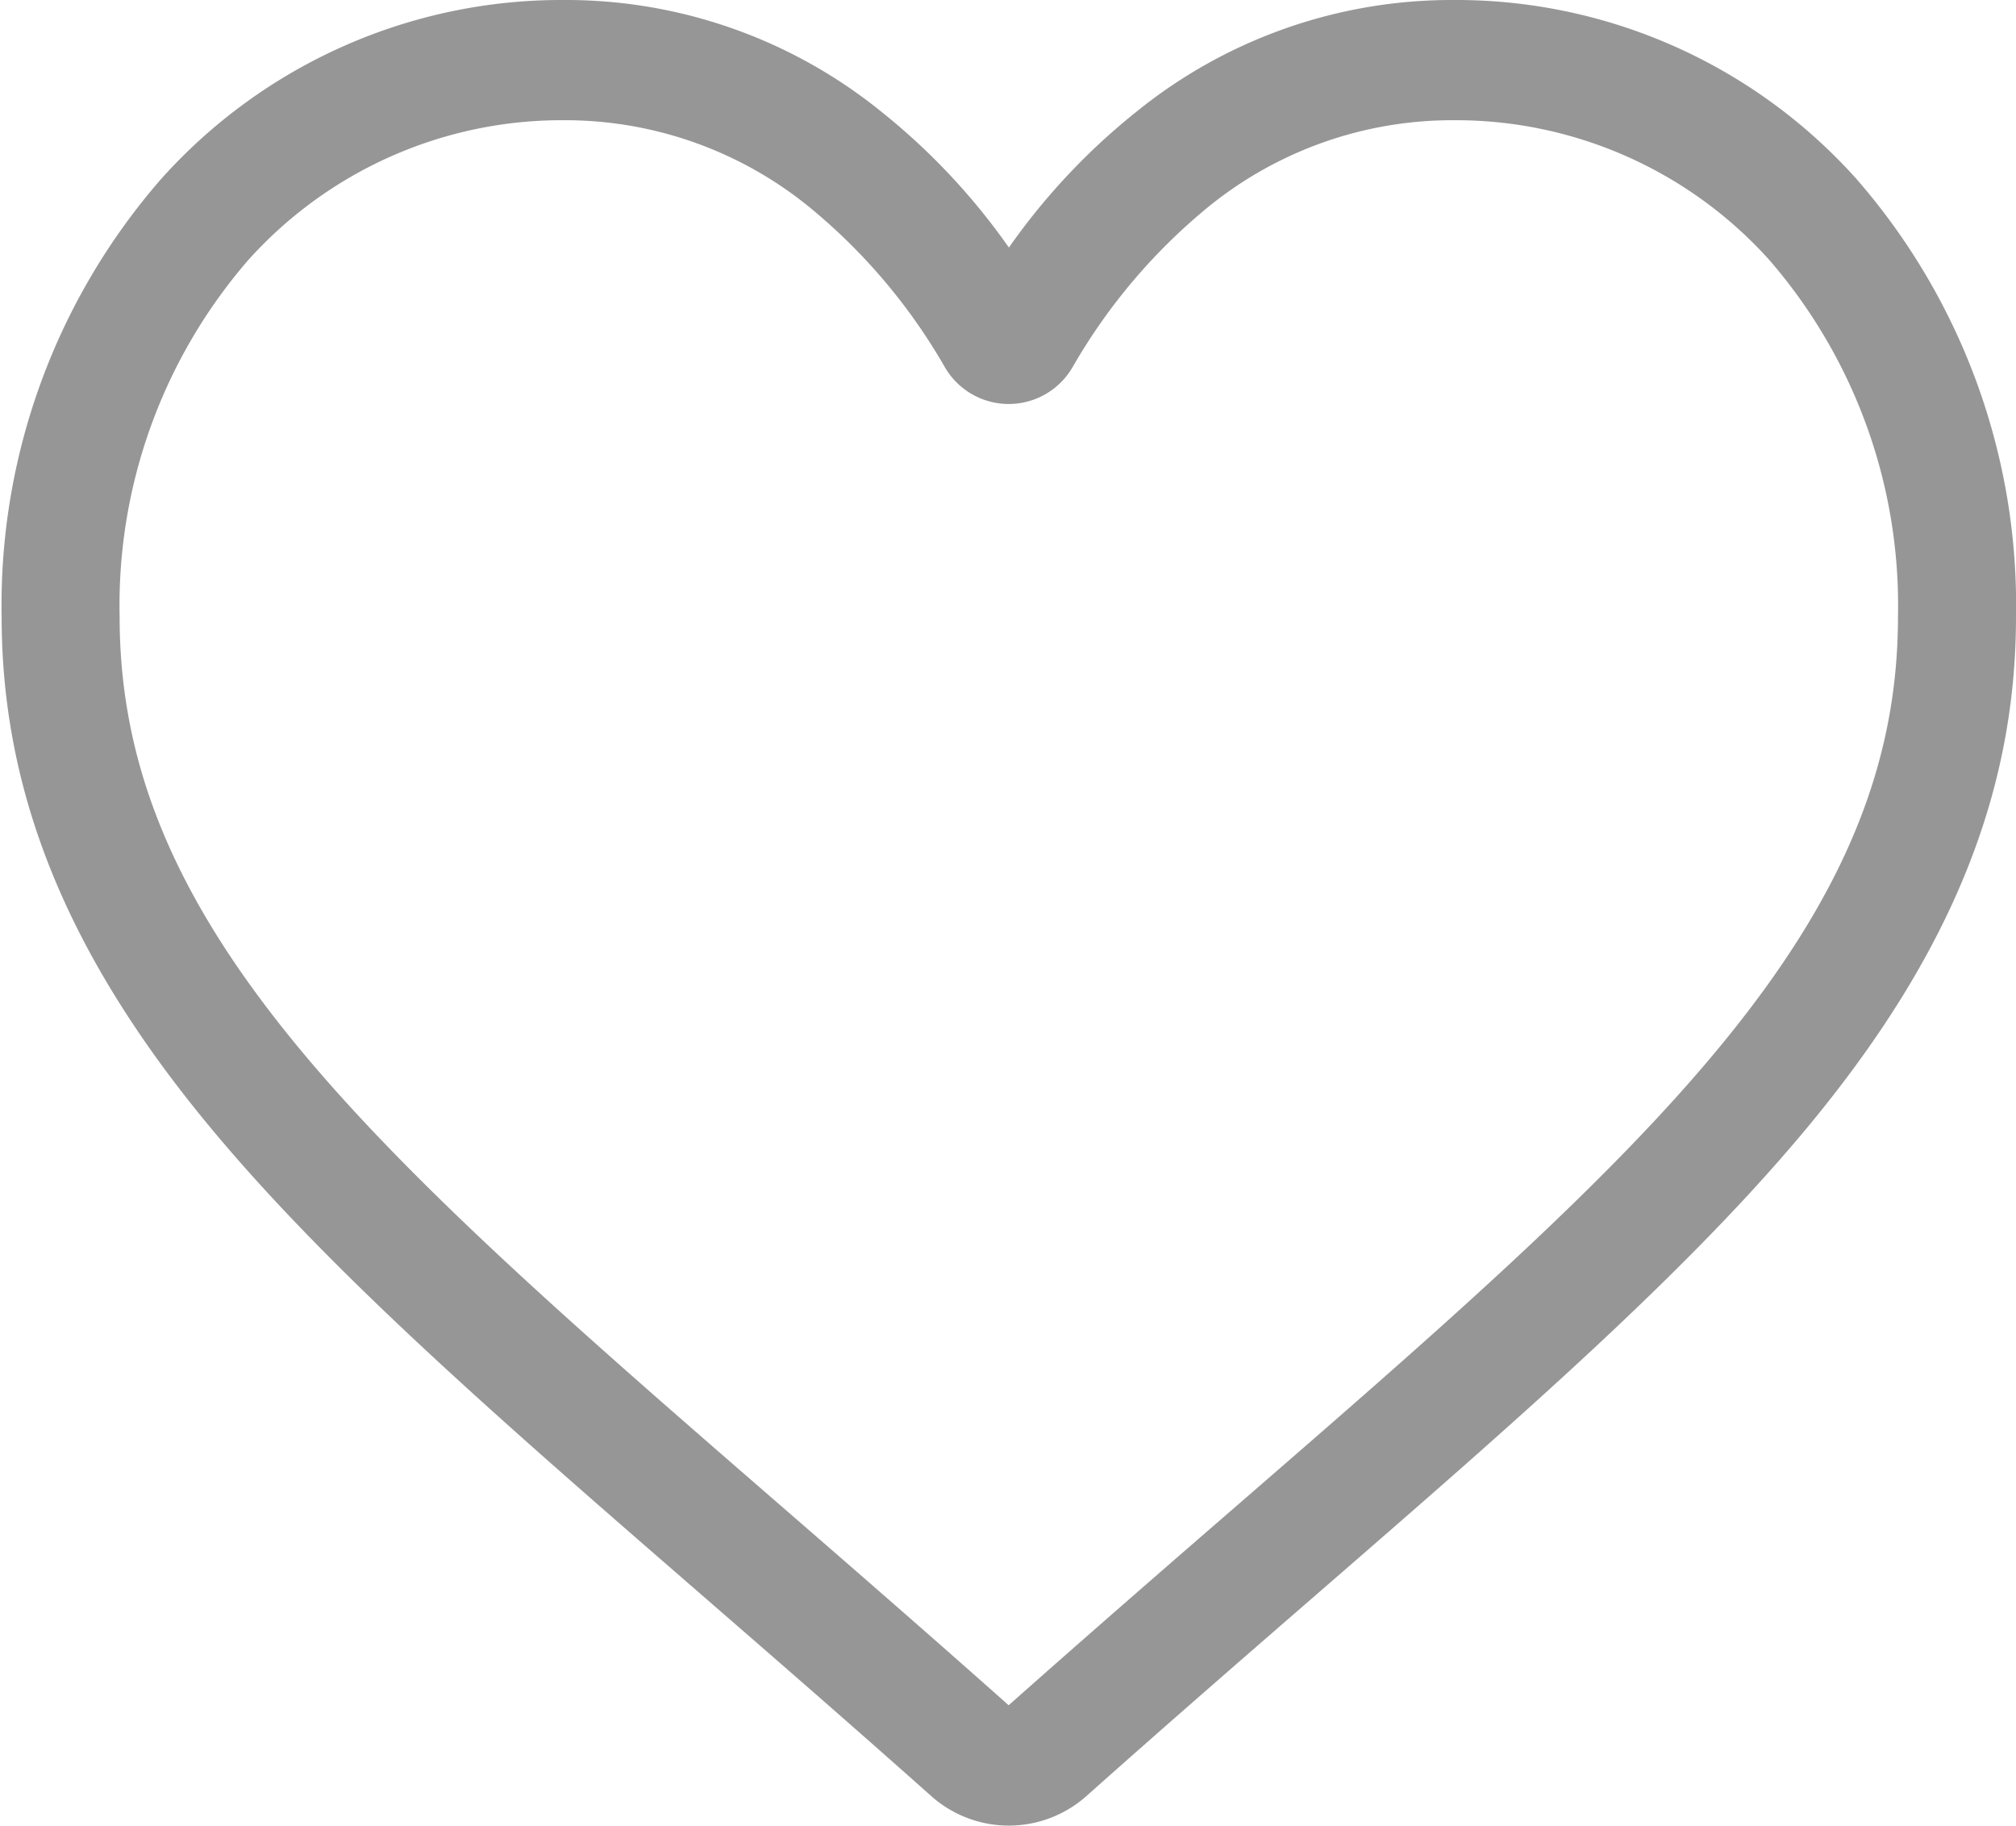
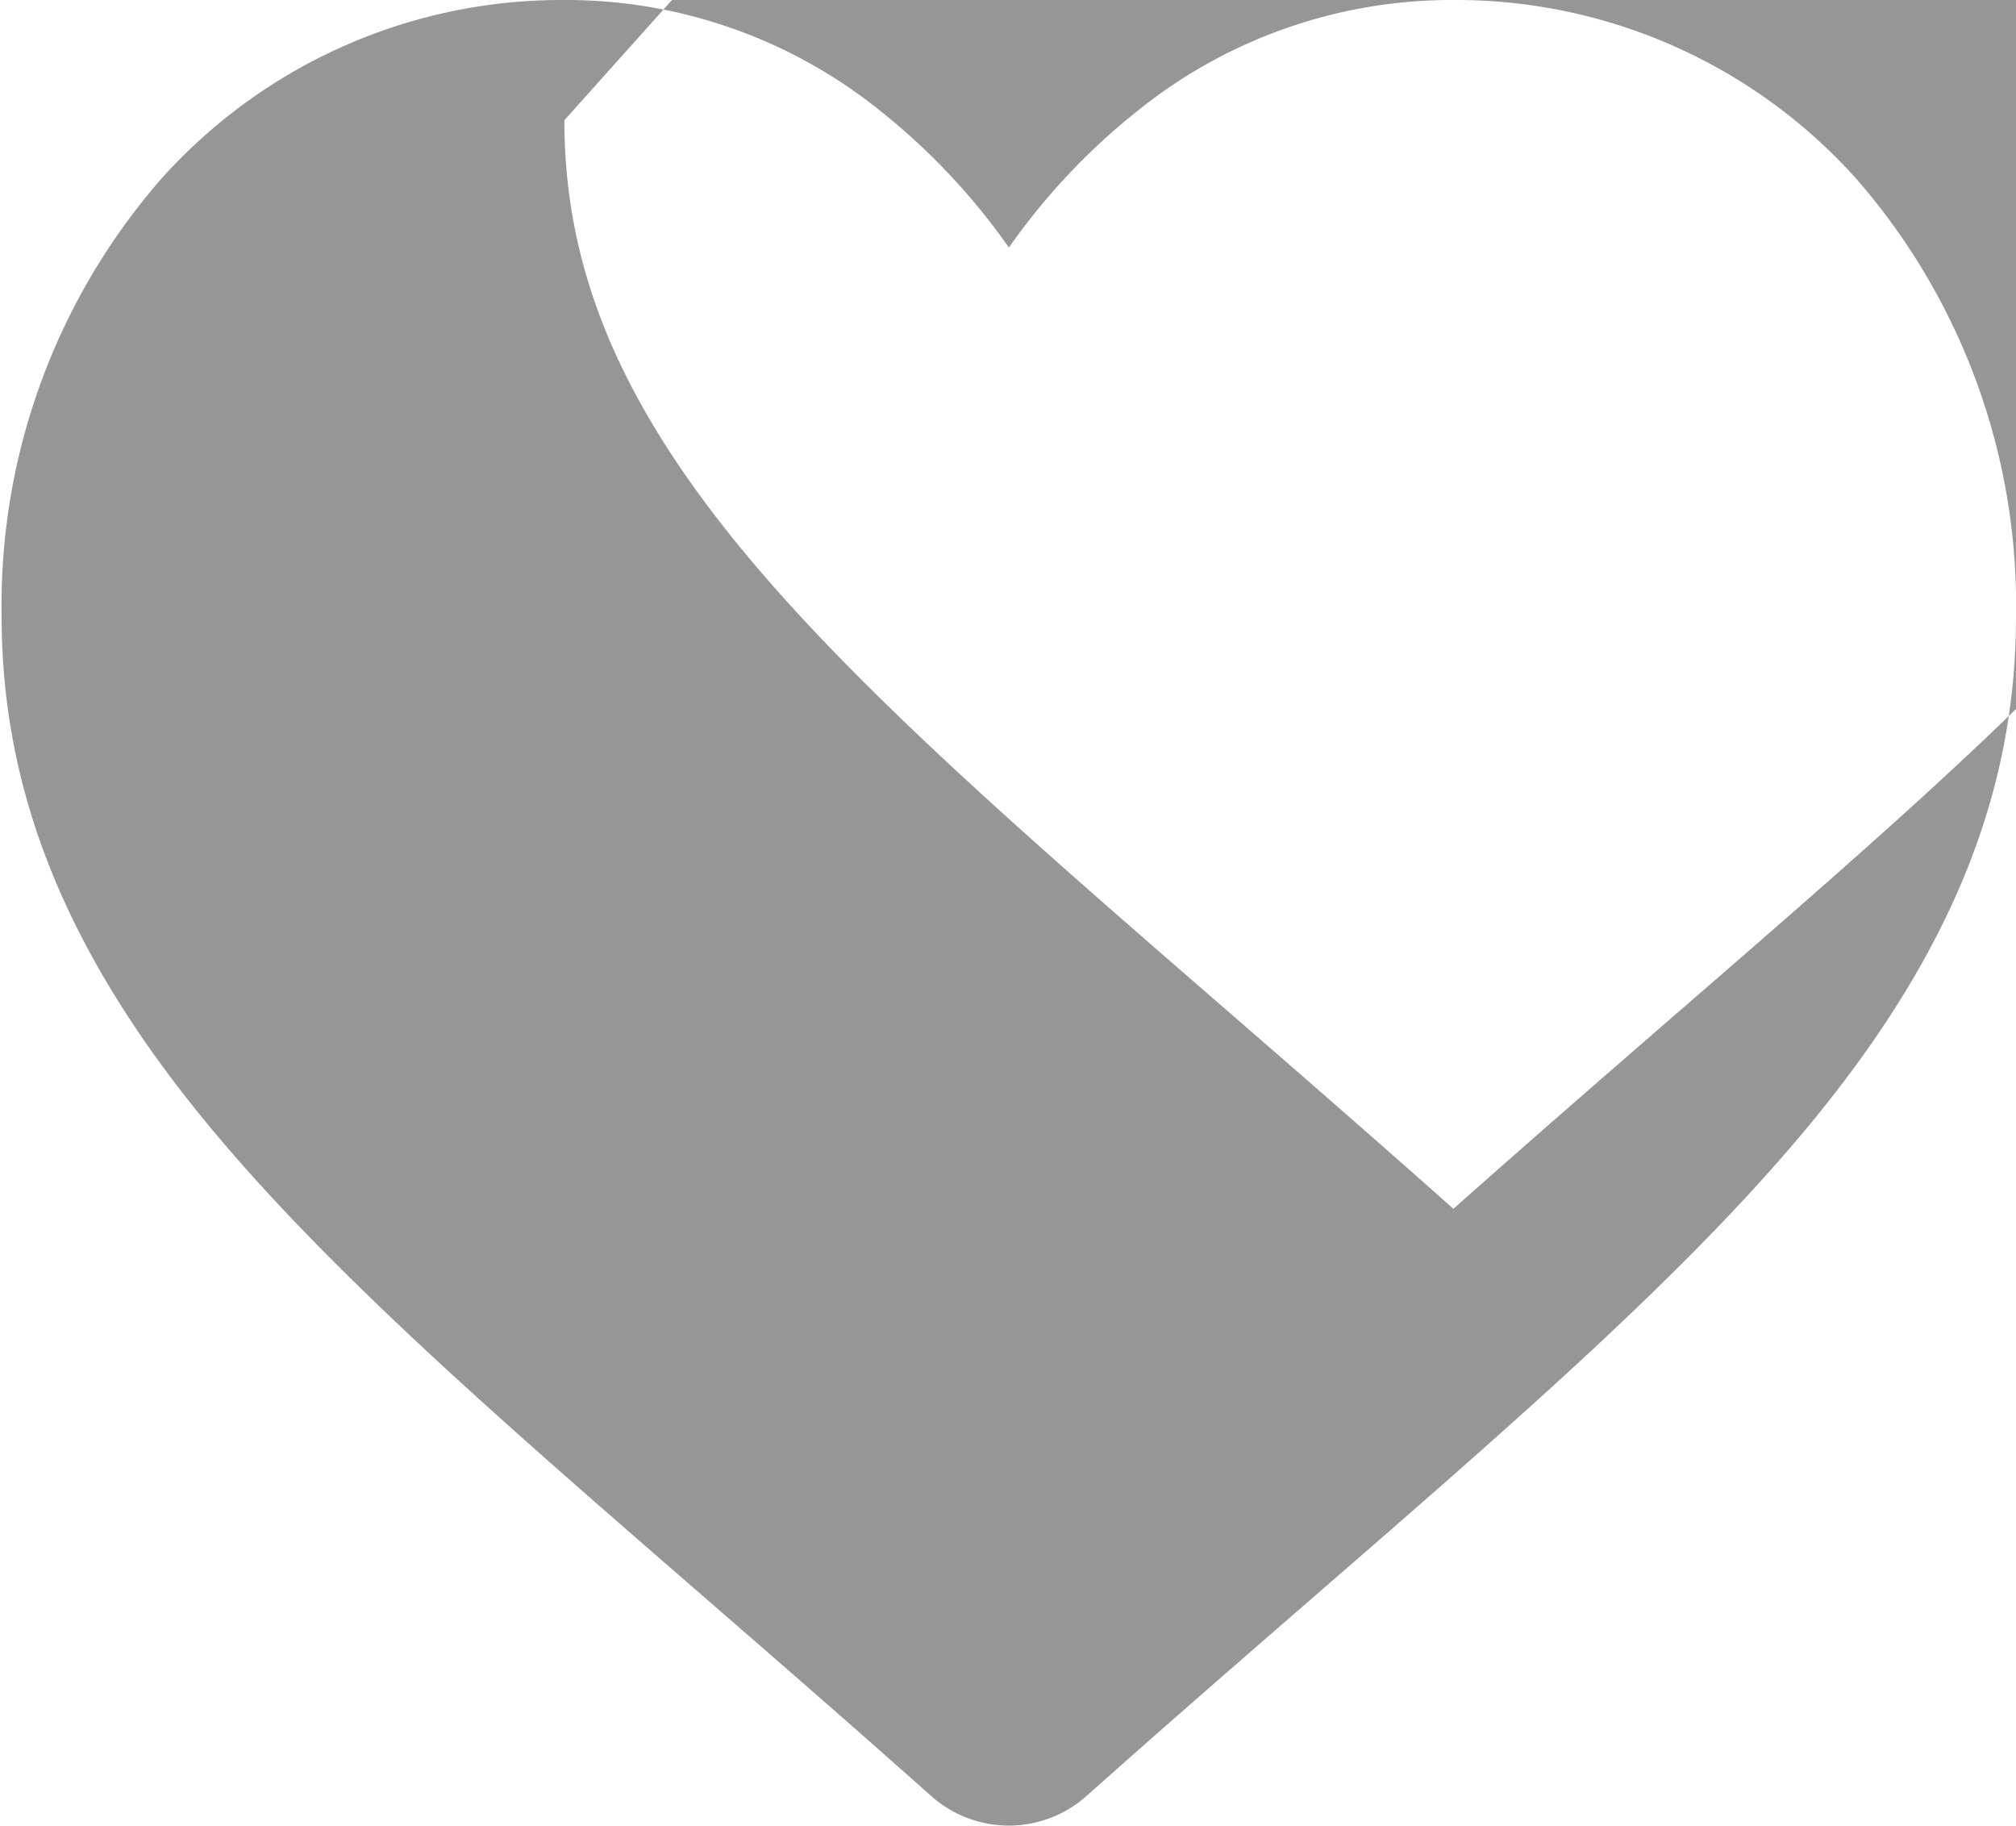
<svg xmlns="http://www.w3.org/2000/svg" width="74" height="67" viewBox="0 0 74 67">
  <defs>
    <style>.cls-1 { fill: #969696; fill-rule: evenodd; }</style>
  </defs>
-   <path id="シェイプ_1" class="cls-1" d="M37.03 67a4.293 4.293 0 0 1-2.859-1.094c-2.987-2.66-5.867-5.16-8.407-7.365l-.013-.012c-7.451-6.465-13.882-12.048-18.357-17.549-5.003-6.148-7.334-11.98-7.334-18.348a23.791 23.791 0 0 1 5.865-16.075 19.718 19.718 0 0 1 14.791-6.557 18.382 18.382 0 0 1 11.617 4.085 24.033 24.033 0 0 1 4.7 5 24.01 24.01 0 0 1 4.7-5 18.386 18.386 0 0 1 11.612-4.085 19.719 19.719 0 0 1 14.789 6.557 23.791 23.791 0 0 1 5.866 16.075c0 6.369-2.33 12.2-7.333 18.348-4.476 5.5-10.907 11.083-18.356 17.548-2.545 2.209-5.43 4.713-8.423 7.379a4.294 4.294 0 0 1-2.858 1.093zm-16.314-62.588a15.468 15.468 0 0 0-11.606 5.135 19.352 19.352 0 0 0-4.719 13.085c0 5.357 1.955 10.147 6.337 15.533 4.236 5.207 10.536 10.675 17.832 17.007l.013.011c2.551 2.214 5.442 4.724 8.451 7.4 3.027-2.685 5.922-5.2 8.478-7.415 7.298-6.329 13.598-11.796 17.83-17.002 4.382-5.386 6.336-10.176 6.336-15.533a19.357 19.357 0 0 0-4.718-13.086 15.468 15.468 0 0 0-11.605-5.135 14.2 14.2 0 0 0-8.969 3.162 21.311 21.311 0 0 0-5 5.891 2.709 2.709 0 0 1-4.7 0 21.285 21.285 0 0 0-5-5.891 14.2 14.2 0 0 0-8.967-3.162zm0 0" />
+   <path id="シェイプ_1" class="cls-1" d="M37.03 67a4.293 4.293 0 0 1-2.859-1.094c-2.987-2.66-5.867-5.16-8.407-7.365l-.013-.012c-7.451-6.465-13.882-12.048-18.357-17.549-5.003-6.148-7.334-11.98-7.334-18.348a23.791 23.791 0 0 1 5.865-16.075 19.718 19.718 0 0 1 14.791-6.557 18.382 18.382 0 0 1 11.617 4.085 24.033 24.033 0 0 1 4.7 5 24.01 24.01 0 0 1 4.7-5 18.386 18.386 0 0 1 11.612-4.085 19.719 19.719 0 0 1 14.789 6.557 23.791 23.791 0 0 1 5.866 16.075c0 6.369-2.33 12.2-7.333 18.348-4.476 5.5-10.907 11.083-18.356 17.548-2.545 2.209-5.43 4.713-8.423 7.379a4.294 4.294 0 0 1-2.858 1.093zm-16.314-62.588c0 5.357 1.955 10.147 6.337 15.533 4.236 5.207 10.536 10.675 17.832 17.007l.013.011c2.551 2.214 5.442 4.724 8.451 7.4 3.027-2.685 5.922-5.2 8.478-7.415 7.298-6.329 13.598-11.796 17.83-17.002 4.382-5.386 6.336-10.176 6.336-15.533a19.357 19.357 0 0 0-4.718-13.086 15.468 15.468 0 0 0-11.605-5.135 14.2 14.2 0 0 0-8.969 3.162 21.311 21.311 0 0 0-5 5.891 2.709 2.709 0 0 1-4.7 0 21.285 21.285 0 0 0-5-5.891 14.2 14.2 0 0 0-8.967-3.162zm0 0" />
</svg>